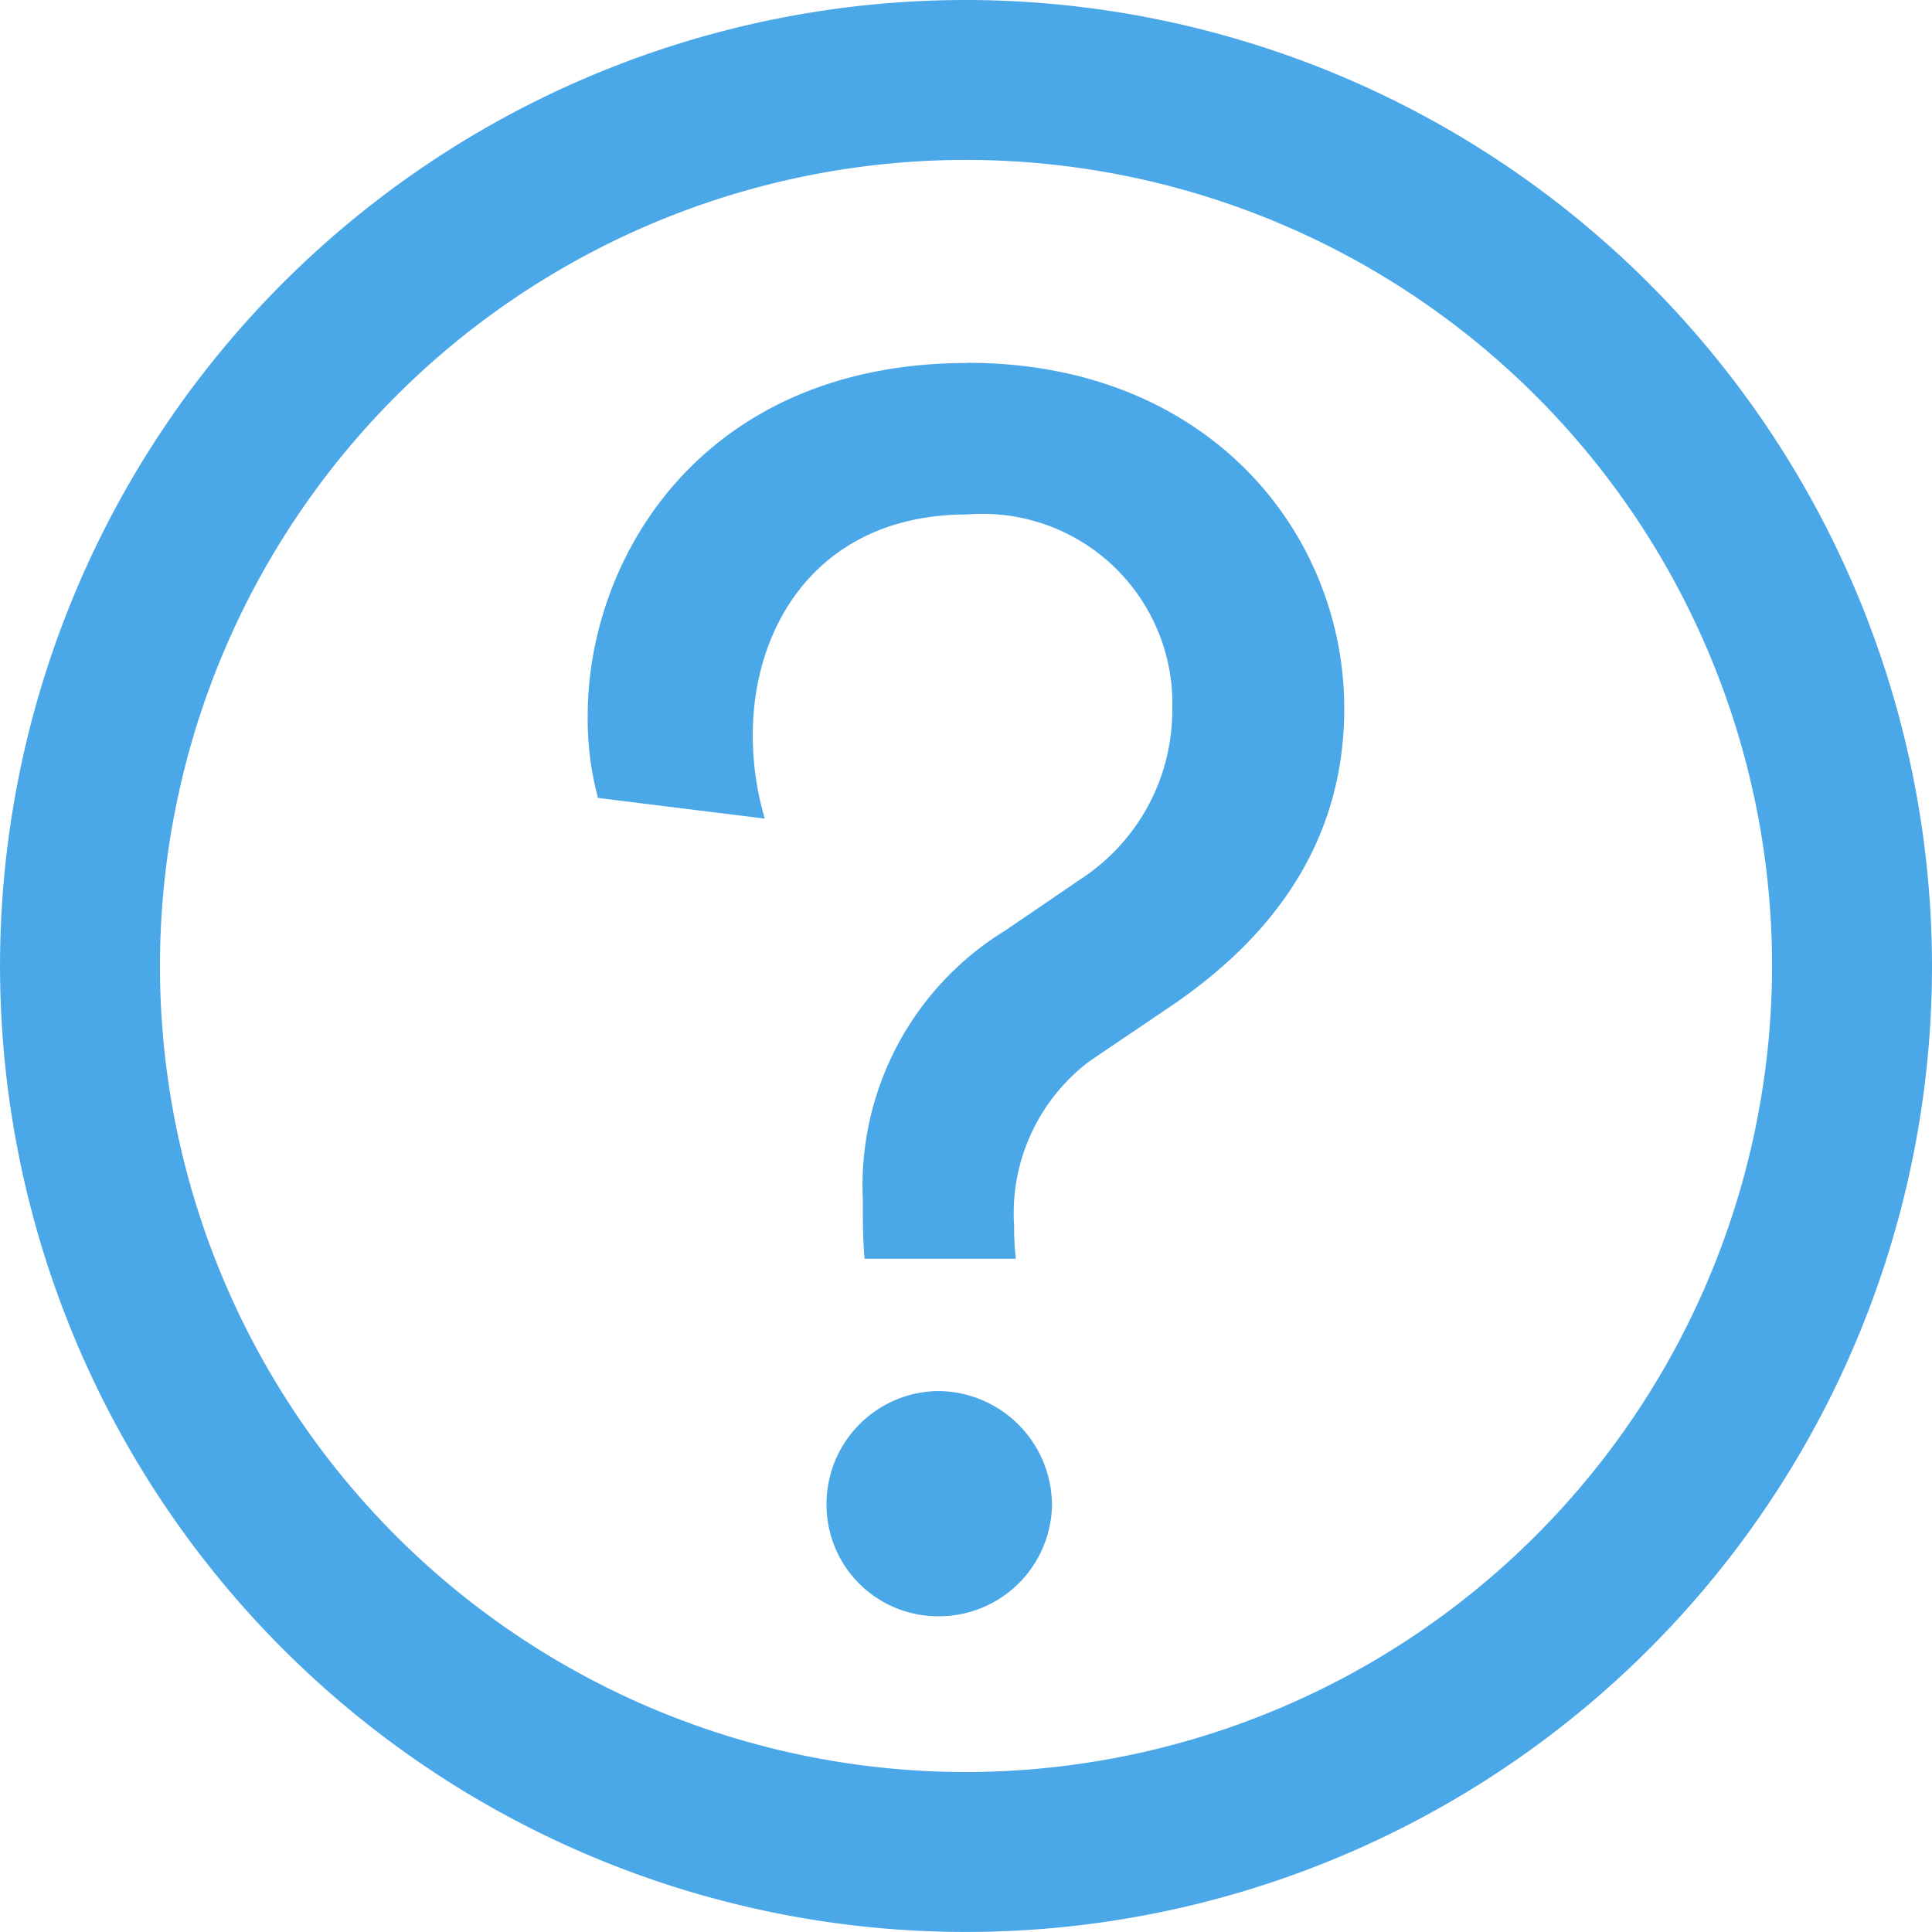
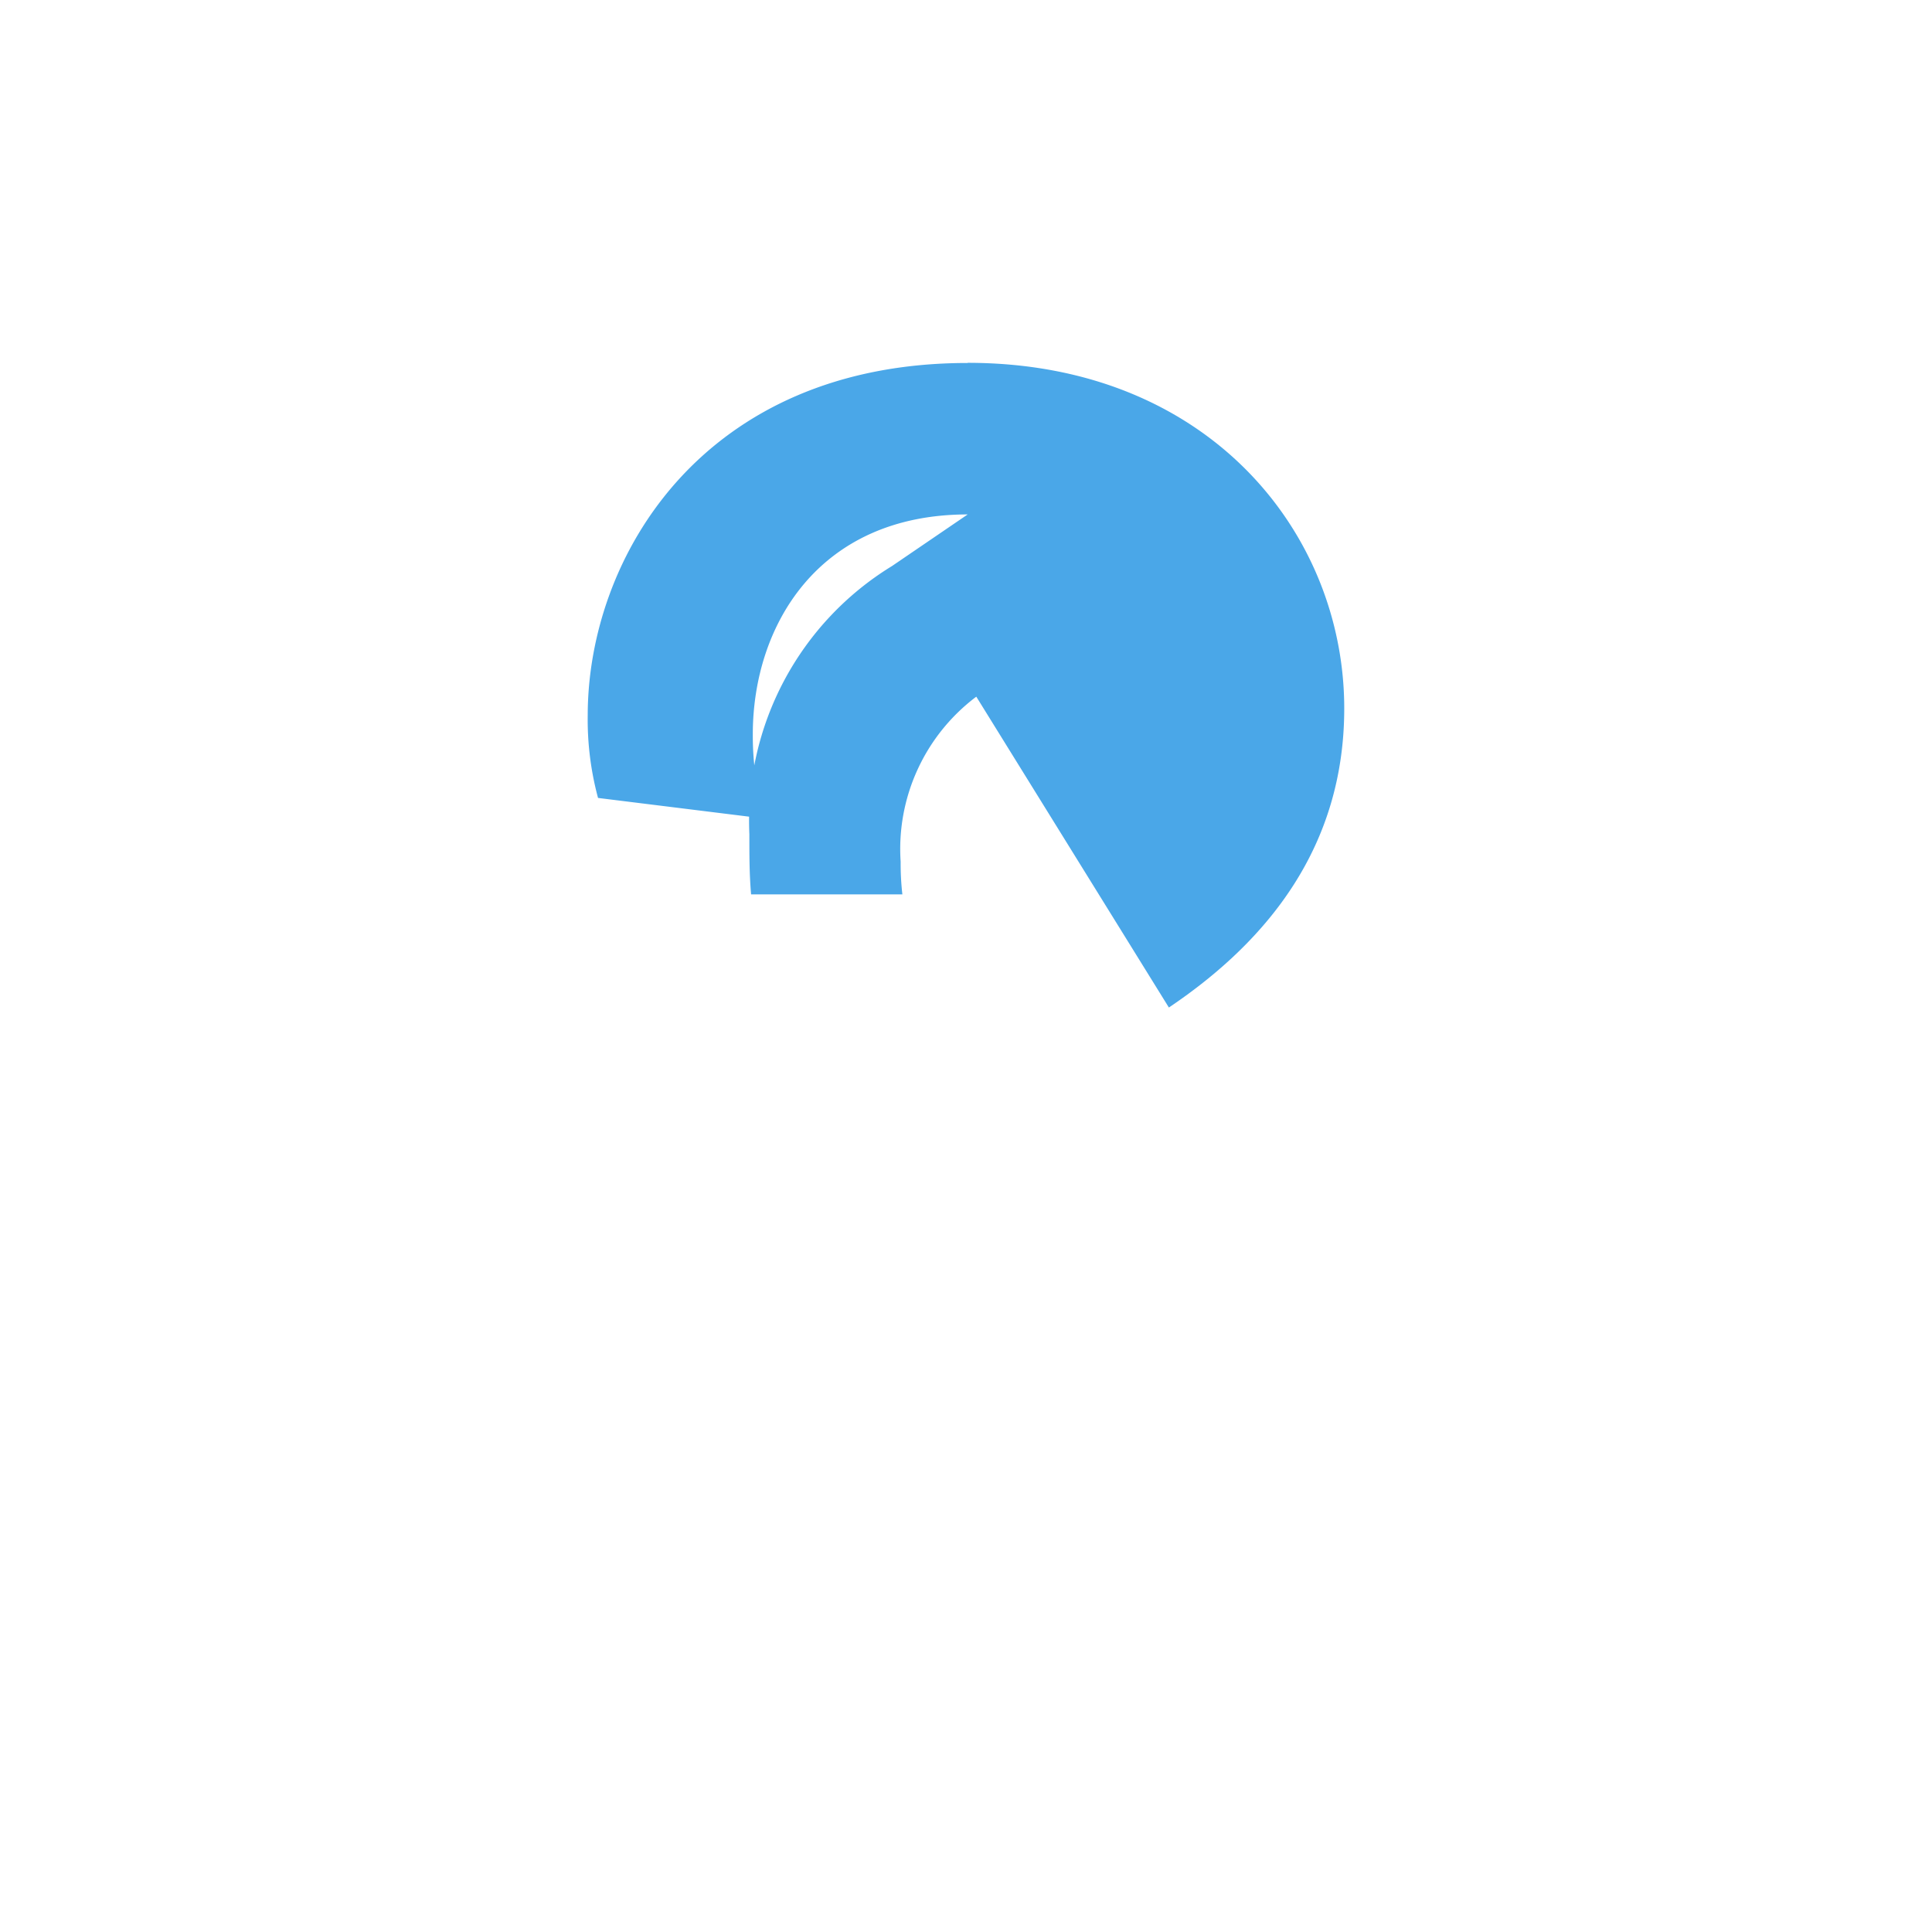
<svg xmlns="http://www.w3.org/2000/svg" width="48.323" height="48.322" viewBox="0 0 48.323 48.322">
  <defs>
    <clipPath id="clip-path">
      <rect id="Rectangle_7296" data-name="Rectangle 7296" width="48.323" height="48.322" transform="translate(0 0)" fill="#4aa7e8" />
    </clipPath>
  </defs>
  <g id="Group_11063" data-name="Group 11063" transform="translate(0 0)">
    <g id="Group_11062" data-name="Group 11062" clip-path="url(#clip-path)">
-       <path id="Path_13285" data-name="Path 13285" d="M24.161,0A24.161,24.161,0,1,0,48.323,24.161,24.189,24.189,0,0,0,24.161,0m0,44.322A20.161,20.161,0,1,1,44.323,24.161,20.184,20.184,0,0,1,24.161,44.322" fill="#4aa7e8" />
-       <path id="Path_13286" data-name="Path 13286" d="M23.473,34.793a2.826,2.826,0,0,0-2.8,2.838,2.789,2.789,0,0,0,2.8,2.795,2.827,2.827,0,0,0,2.839-2.795,2.863,2.863,0,0,0-2.839-2.838" fill="#4aa7e8" />
-       <path id="Path_13287" data-name="Path 13287" d="M24.2,9.079c-6.622,0-9.5,4.859-9.5,8.815a7.526,7.526,0,0,0,.258,2.064l4.171.517a7.3,7.3,0,0,1-.3-2.108c0-2.709,1.634-5.5,5.375-5.5a4.748,4.748,0,0,1,5.117,4.9,5.043,5.043,0,0,1-2.279,4.213l-1.892,1.29a7.478,7.478,0,0,0-3.569,6.708c0,.559,0,.989.043,1.505h3.784a6.779,6.779,0,0,1-.043-.817,4.765,4.765,0,0,1,1.892-4.128L29.236,25.2c2.493-1.677,4.386-4.042,4.386-7.481,0-4.387-3.4-8.644-9.417-8.644" fill="#4aa7e8" />
+       <path id="Path_13287" data-name="Path 13287" d="M24.2,9.079c-6.622,0-9.5,4.859-9.5,8.815a7.526,7.526,0,0,0,.258,2.064l4.171.517a7.3,7.3,0,0,1-.3-2.108c0-2.709,1.634-5.5,5.375-5.5l-1.892,1.29a7.478,7.478,0,0,0-3.569,6.708c0,.559,0,.989.043,1.505h3.784a6.779,6.779,0,0,1-.043-.817,4.765,4.765,0,0,1,1.892-4.128L29.236,25.2c2.493-1.677,4.386-4.042,4.386-7.481,0-4.387-3.4-8.644-9.417-8.644" fill="#4aa7e8" />
    </g>
  </g>
</svg>